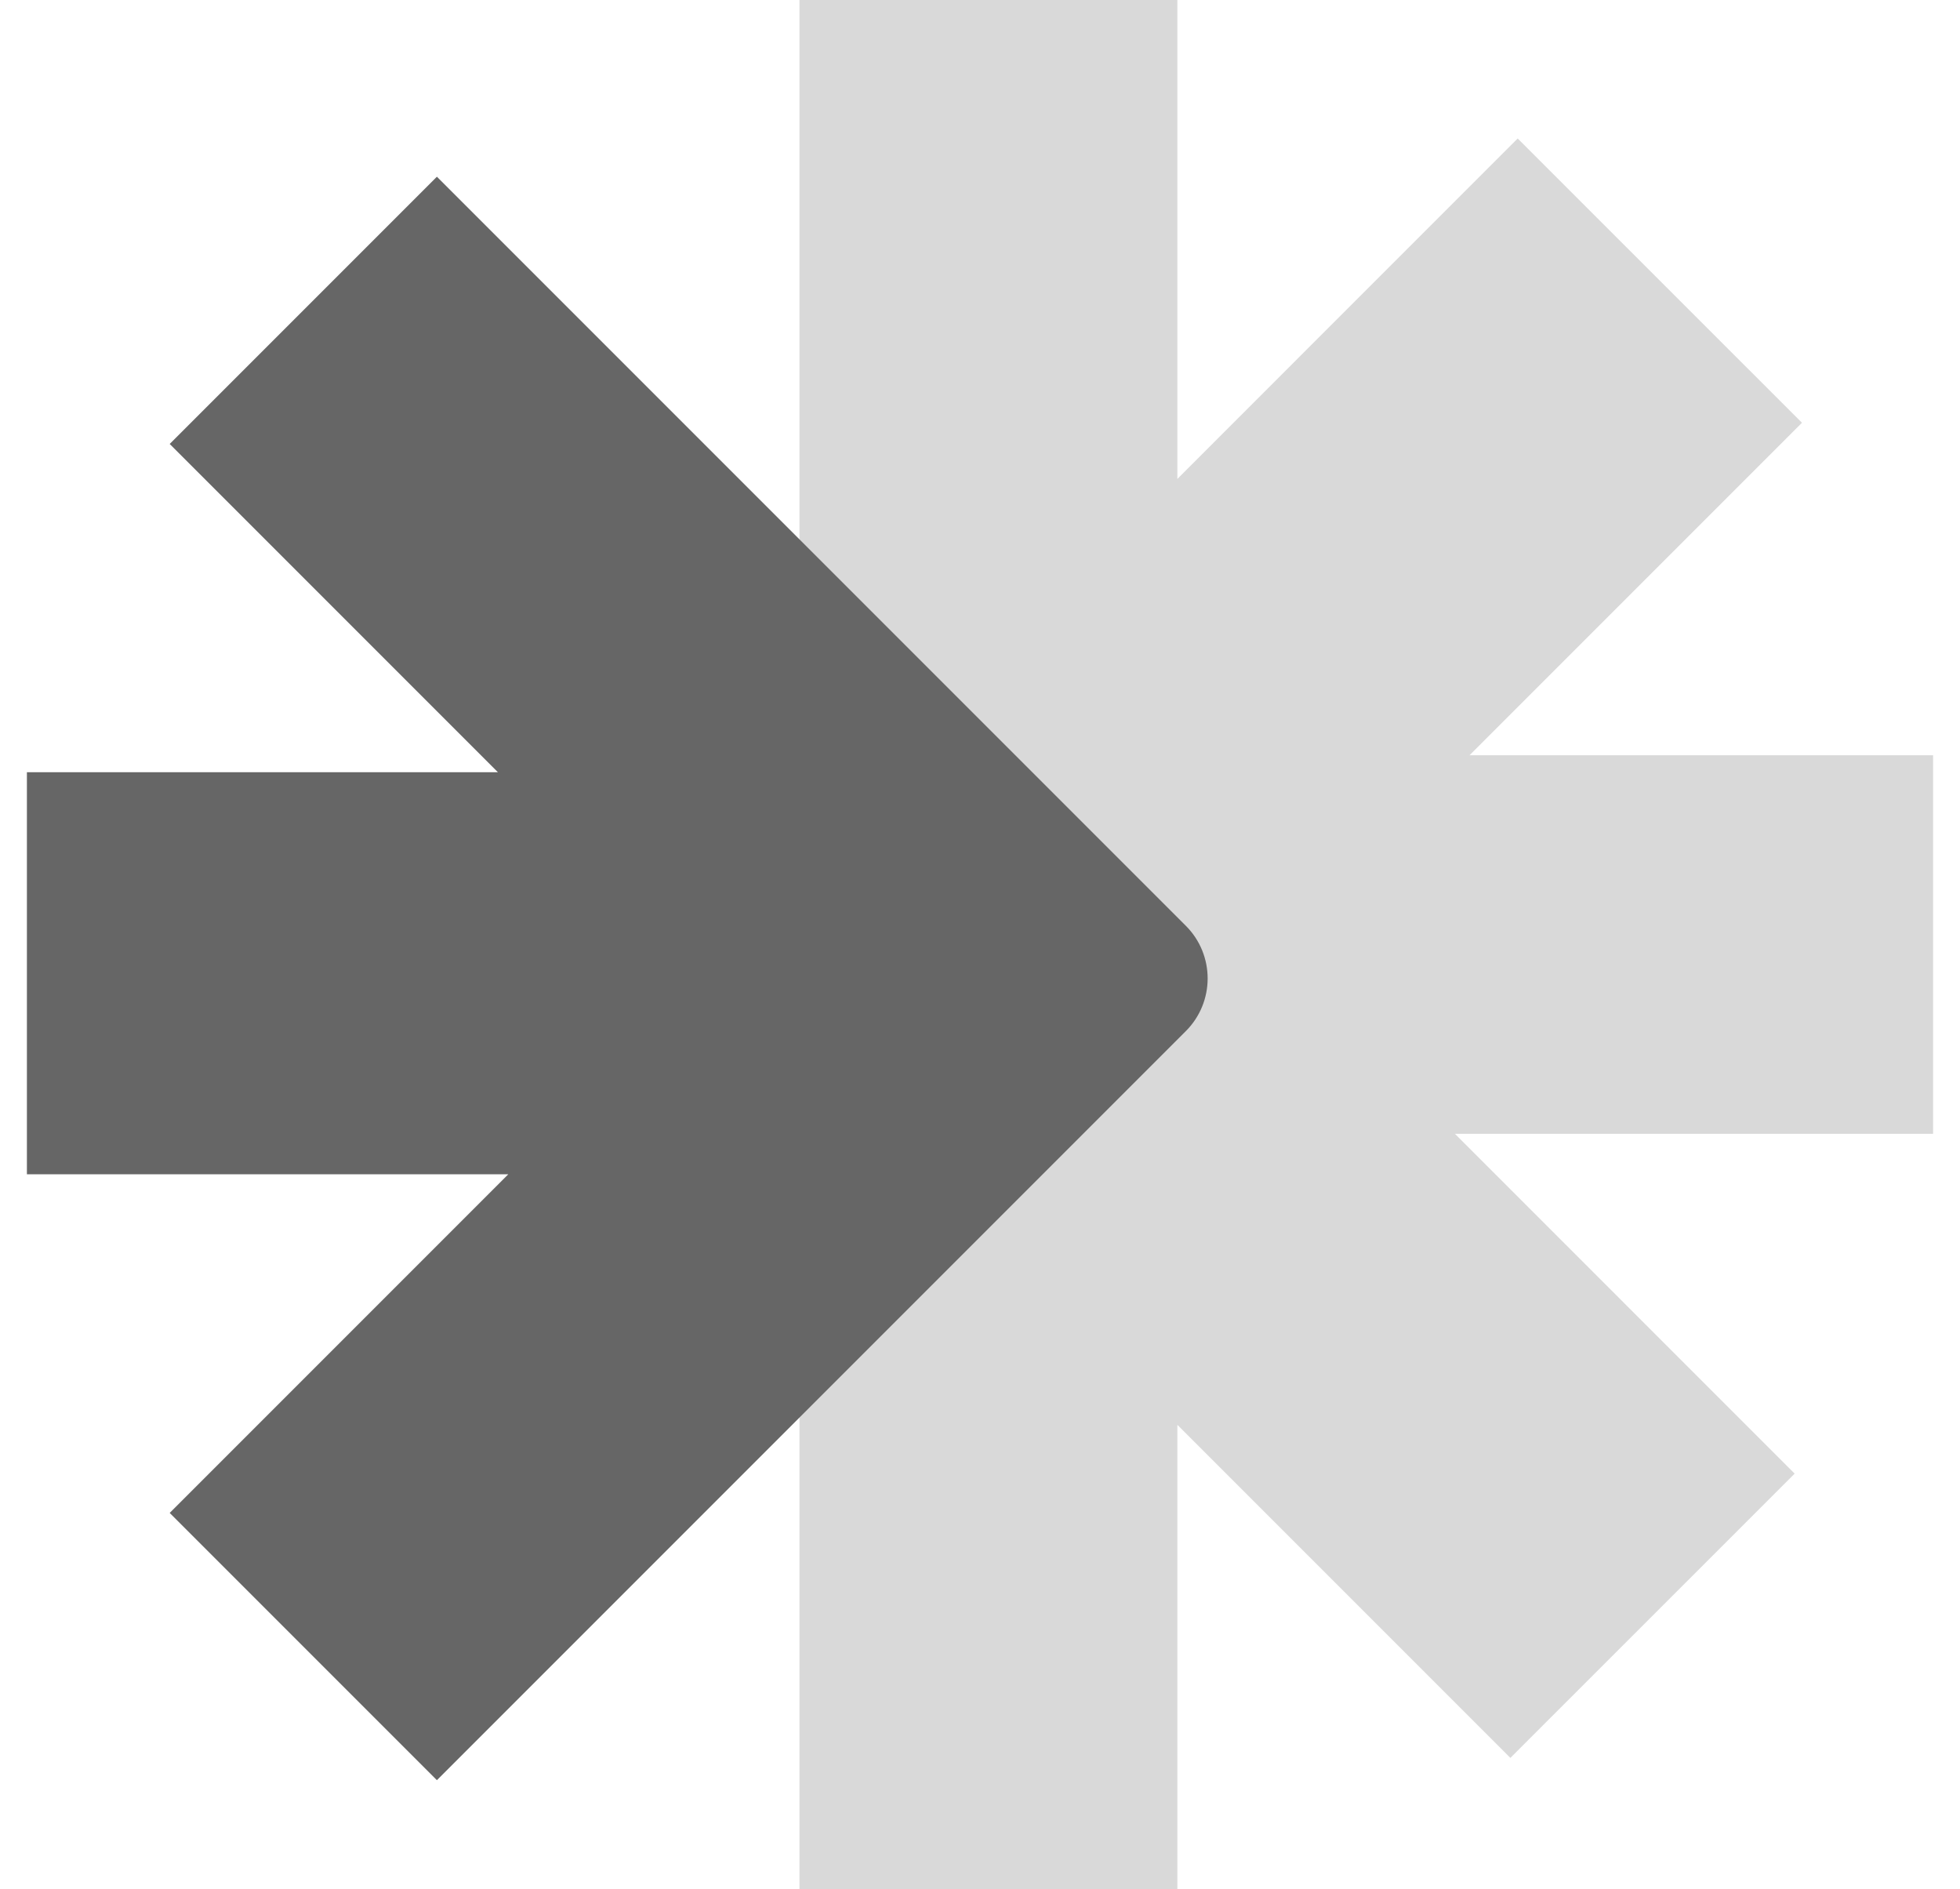
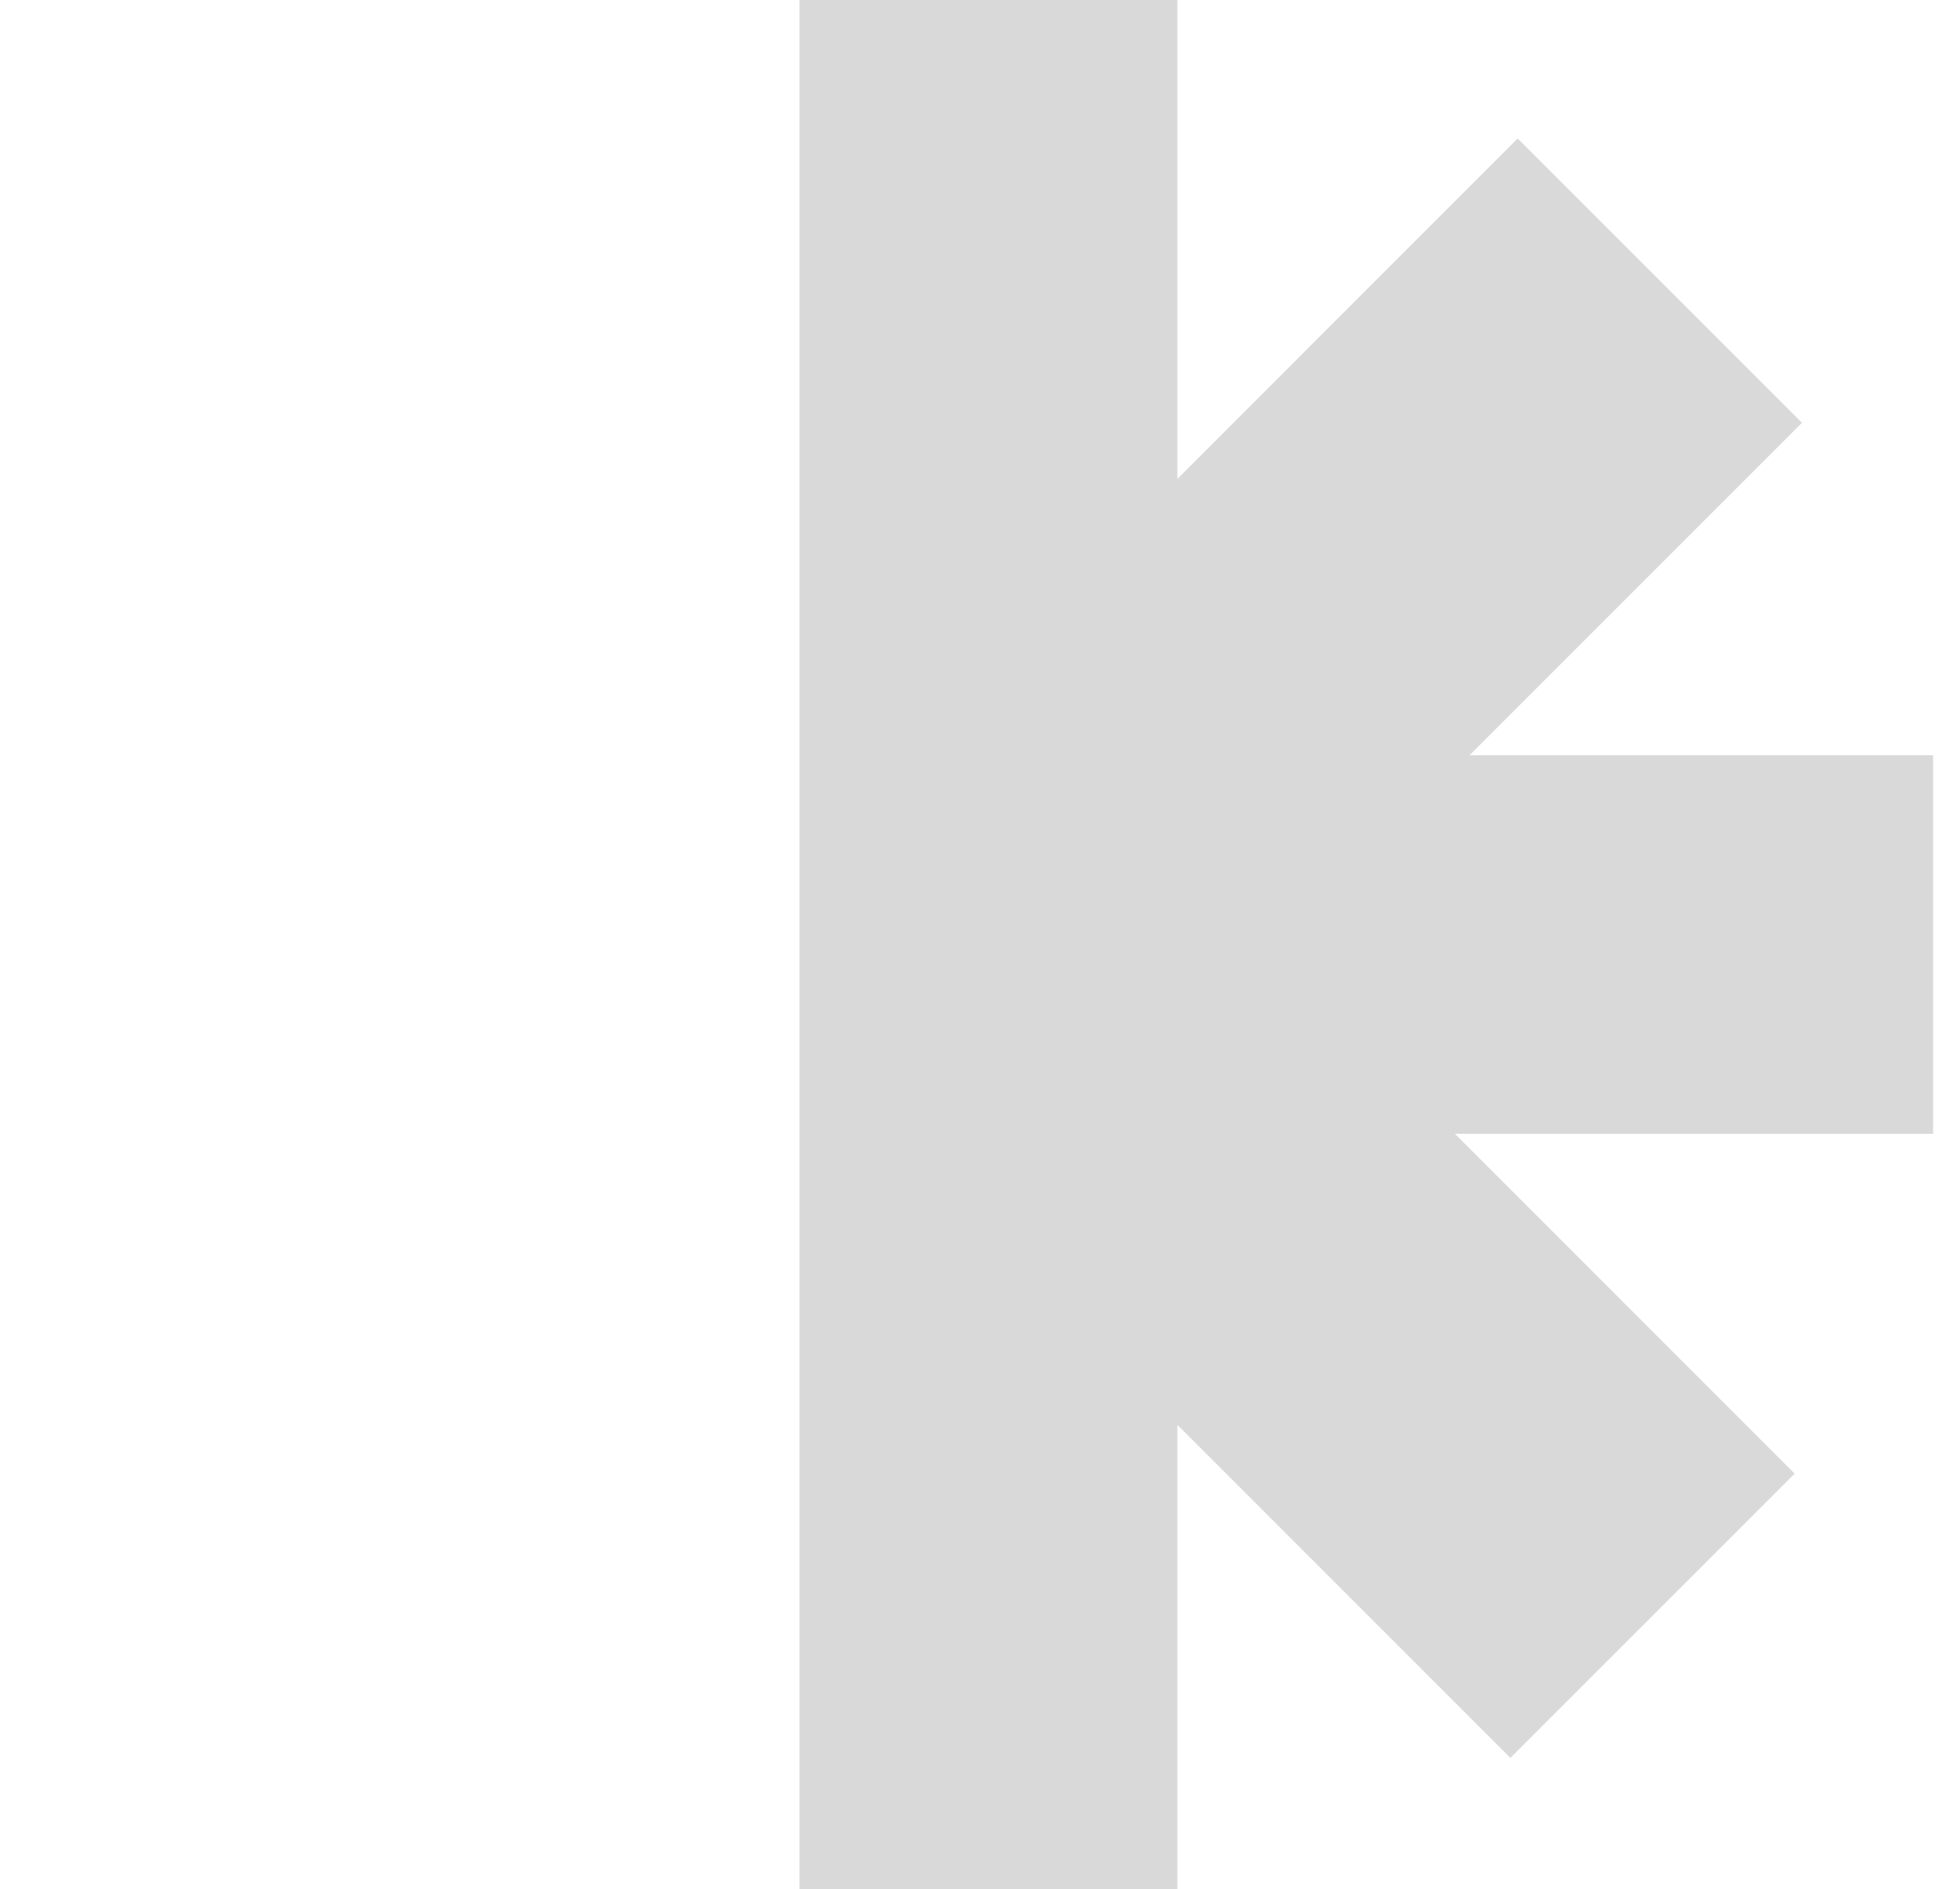
<svg xmlns="http://www.w3.org/2000/svg" width="55" height="53" viewBox="0 0 55 53" fill="none">
  <path d="M54.245 31.811L40.827 31.811L50.36 41.344L42.383 49.32L33.038 39.975L33.038 53L22.434 53L22.434 -1.39048e-06L33.038 -9.26989e-07L33.038 13.437L42.588 3.885L50.565 11.861L41.237 21.189L54.245 21.189L54.245 31.811Z" fill="#D9D9D9" />
-   <path d="M33.276 25.974C34.092 26.79 34.092 28.113 33.276 28.929L12.26 49.945L4.762 42.447L14.263 32.946L0.755 32.946L0.755 21.666L13.972 21.666L4.762 12.456L12.26 4.958L33.276 25.974Z" fill="#666666" />
</svg>